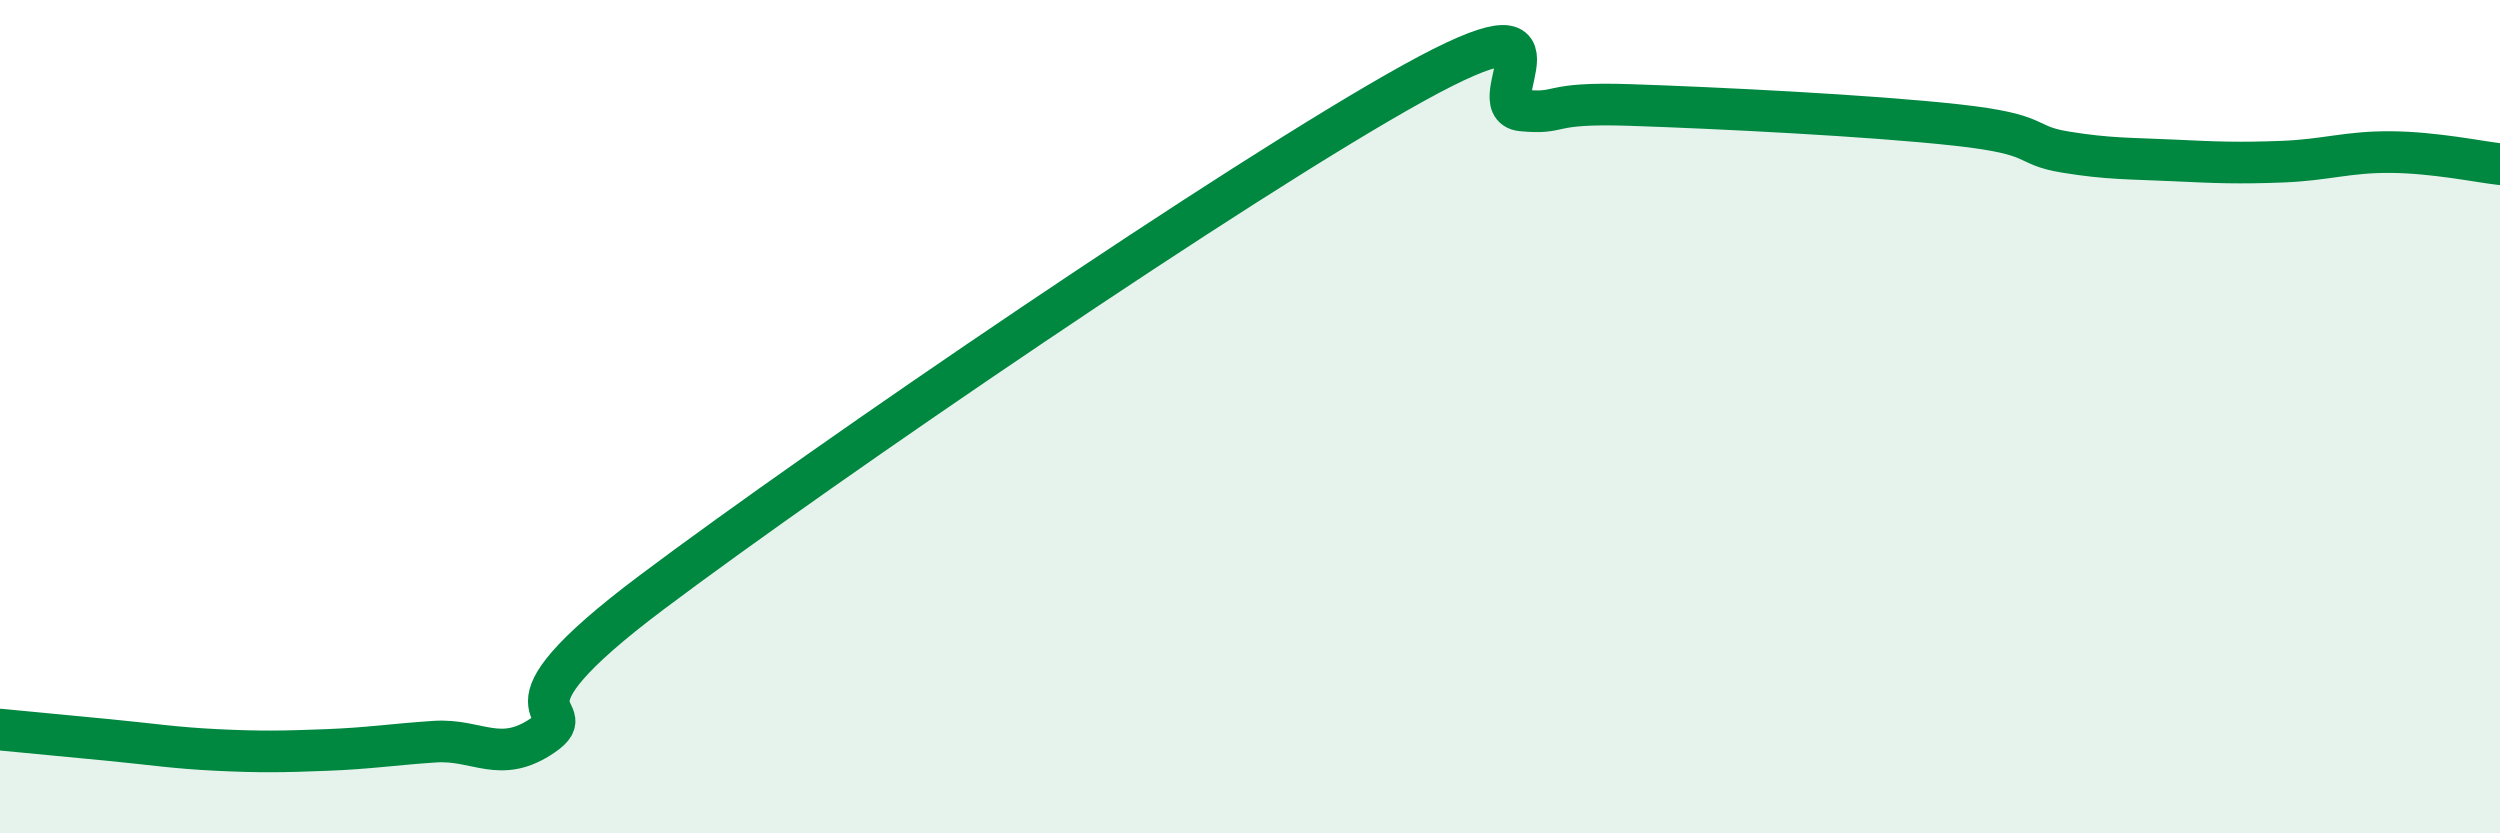
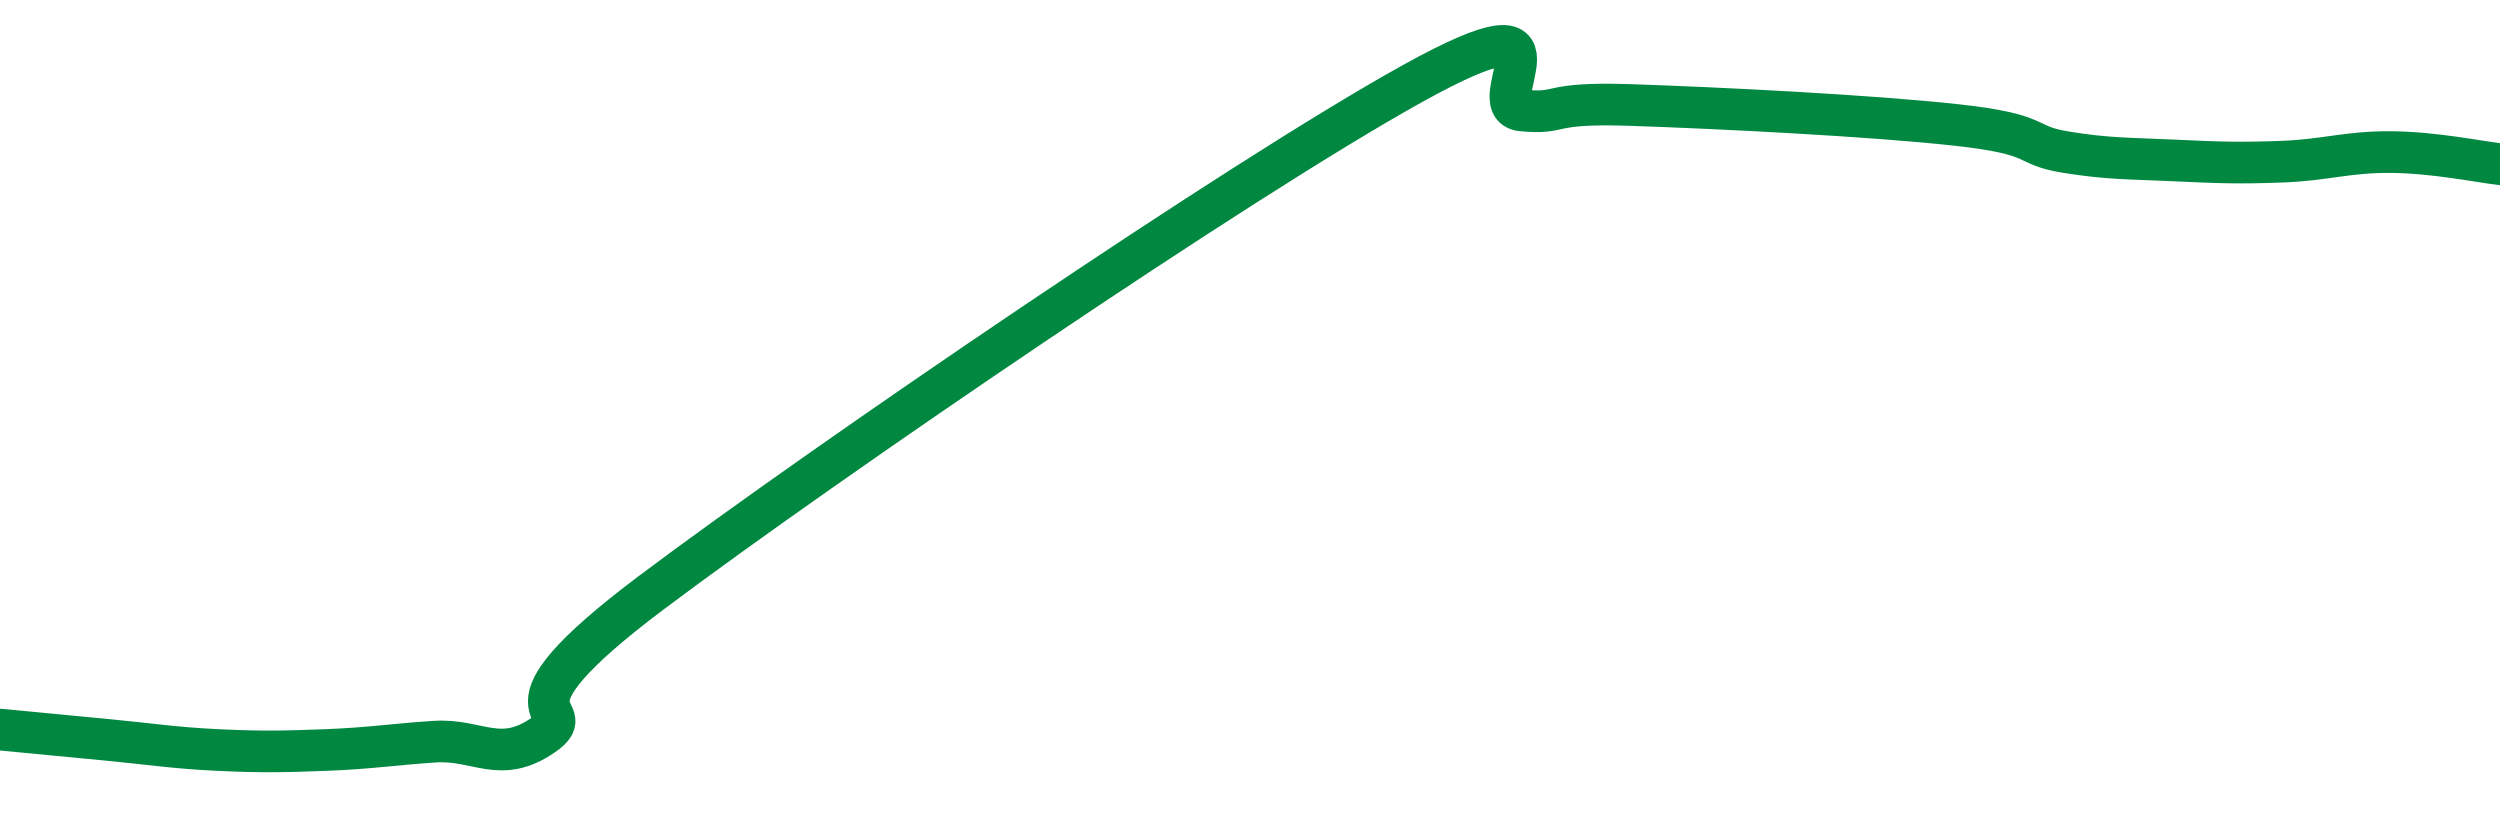
<svg xmlns="http://www.w3.org/2000/svg" width="60" height="20" viewBox="0 0 60 20">
-   <path d="M 0,17.51 C 0.52,17.56 1.57,17.66 2.61,17.76 C 3.65,17.86 4.18,17.95 5.22,18 C 6.26,18.05 6.79,18.04 7.83,18 C 8.87,17.96 9.39,17.87 10.43,17.8 C 11.47,17.73 12,18.36 13.04,17.64 C 14.08,16.92 11.48,17.34 15.65,14.21 C 19.82,11.08 29.74,4.31 33.91,2 C 38.08,-0.31 35.48,2.55 36.52,2.65 C 37.56,2.75 37.04,2.45 39.13,2.52 C 41.22,2.59 44.87,2.77 46.96,3 C 49.05,3.23 48.53,3.48 49.57,3.65 C 50.61,3.82 51.13,3.8 52.17,3.85 C 53.21,3.9 53.74,3.92 54.78,3.88 C 55.82,3.84 56.35,3.64 57.39,3.65 C 58.43,3.66 59.48,3.88 60,3.94L60 20L0 20Z" fill="#008740" opacity="0.1" stroke-linecap="round" stroke-linejoin="round" />
  <path d="M 0,17.51 C 0.52,17.56 1.57,17.66 2.61,17.76 C 3.65,17.86 4.18,17.95 5.22,18 C 6.26,18.05 6.79,18.04 7.83,18 C 8.87,17.96 9.39,17.87 10.43,17.8 C 11.47,17.73 12,18.36 13.04,17.64 C 14.08,16.92 11.48,17.34 15.65,14.21 C 19.82,11.08 29.74,4.31 33.91,2 C 38.08,-0.31 35.48,2.55 36.52,2.65 C 37.56,2.75 37.04,2.45 39.13,2.52 C 41.22,2.59 44.87,2.77 46.96,3 C 49.05,3.23 48.53,3.48 49.57,3.65 C 50.61,3.82 51.13,3.8 52.17,3.85 C 53.21,3.9 53.74,3.92 54.78,3.88 C 55.82,3.84 56.35,3.64 57.39,3.65 C 58.43,3.66 59.48,3.88 60,3.94" stroke="#008740" stroke-width="1" fill="none" stroke-linecap="round" stroke-linejoin="round" />
</svg>